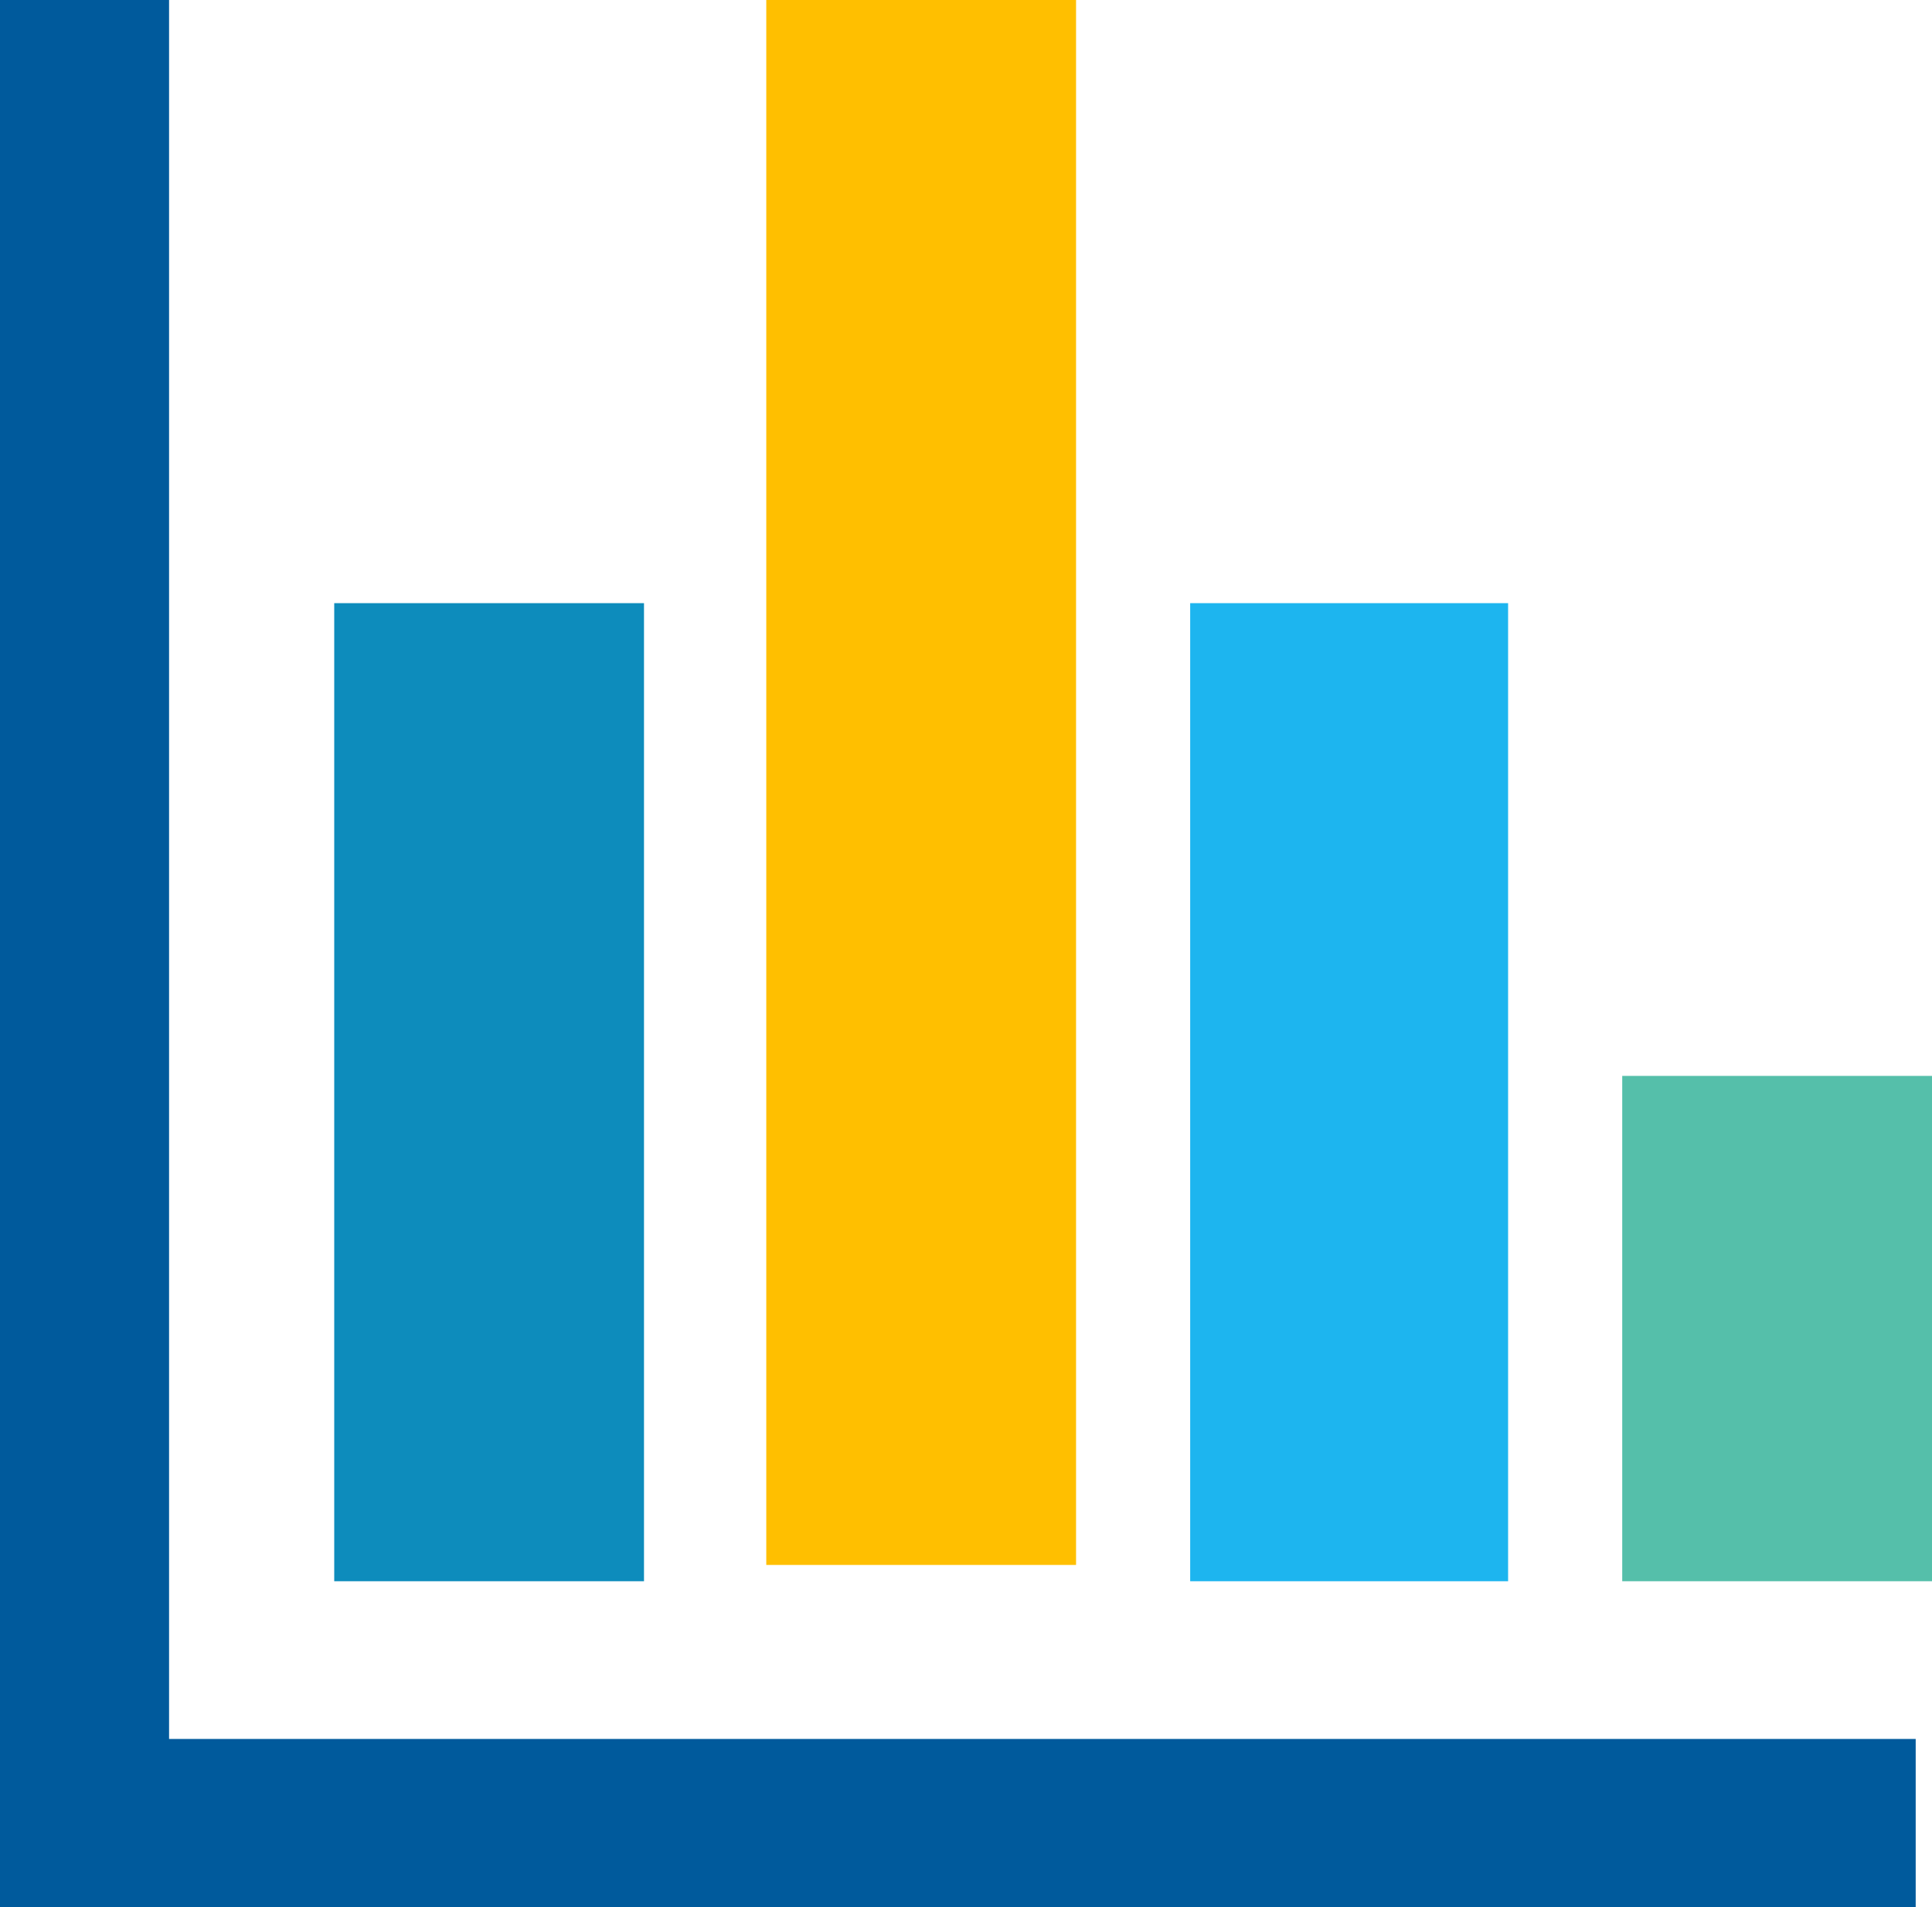
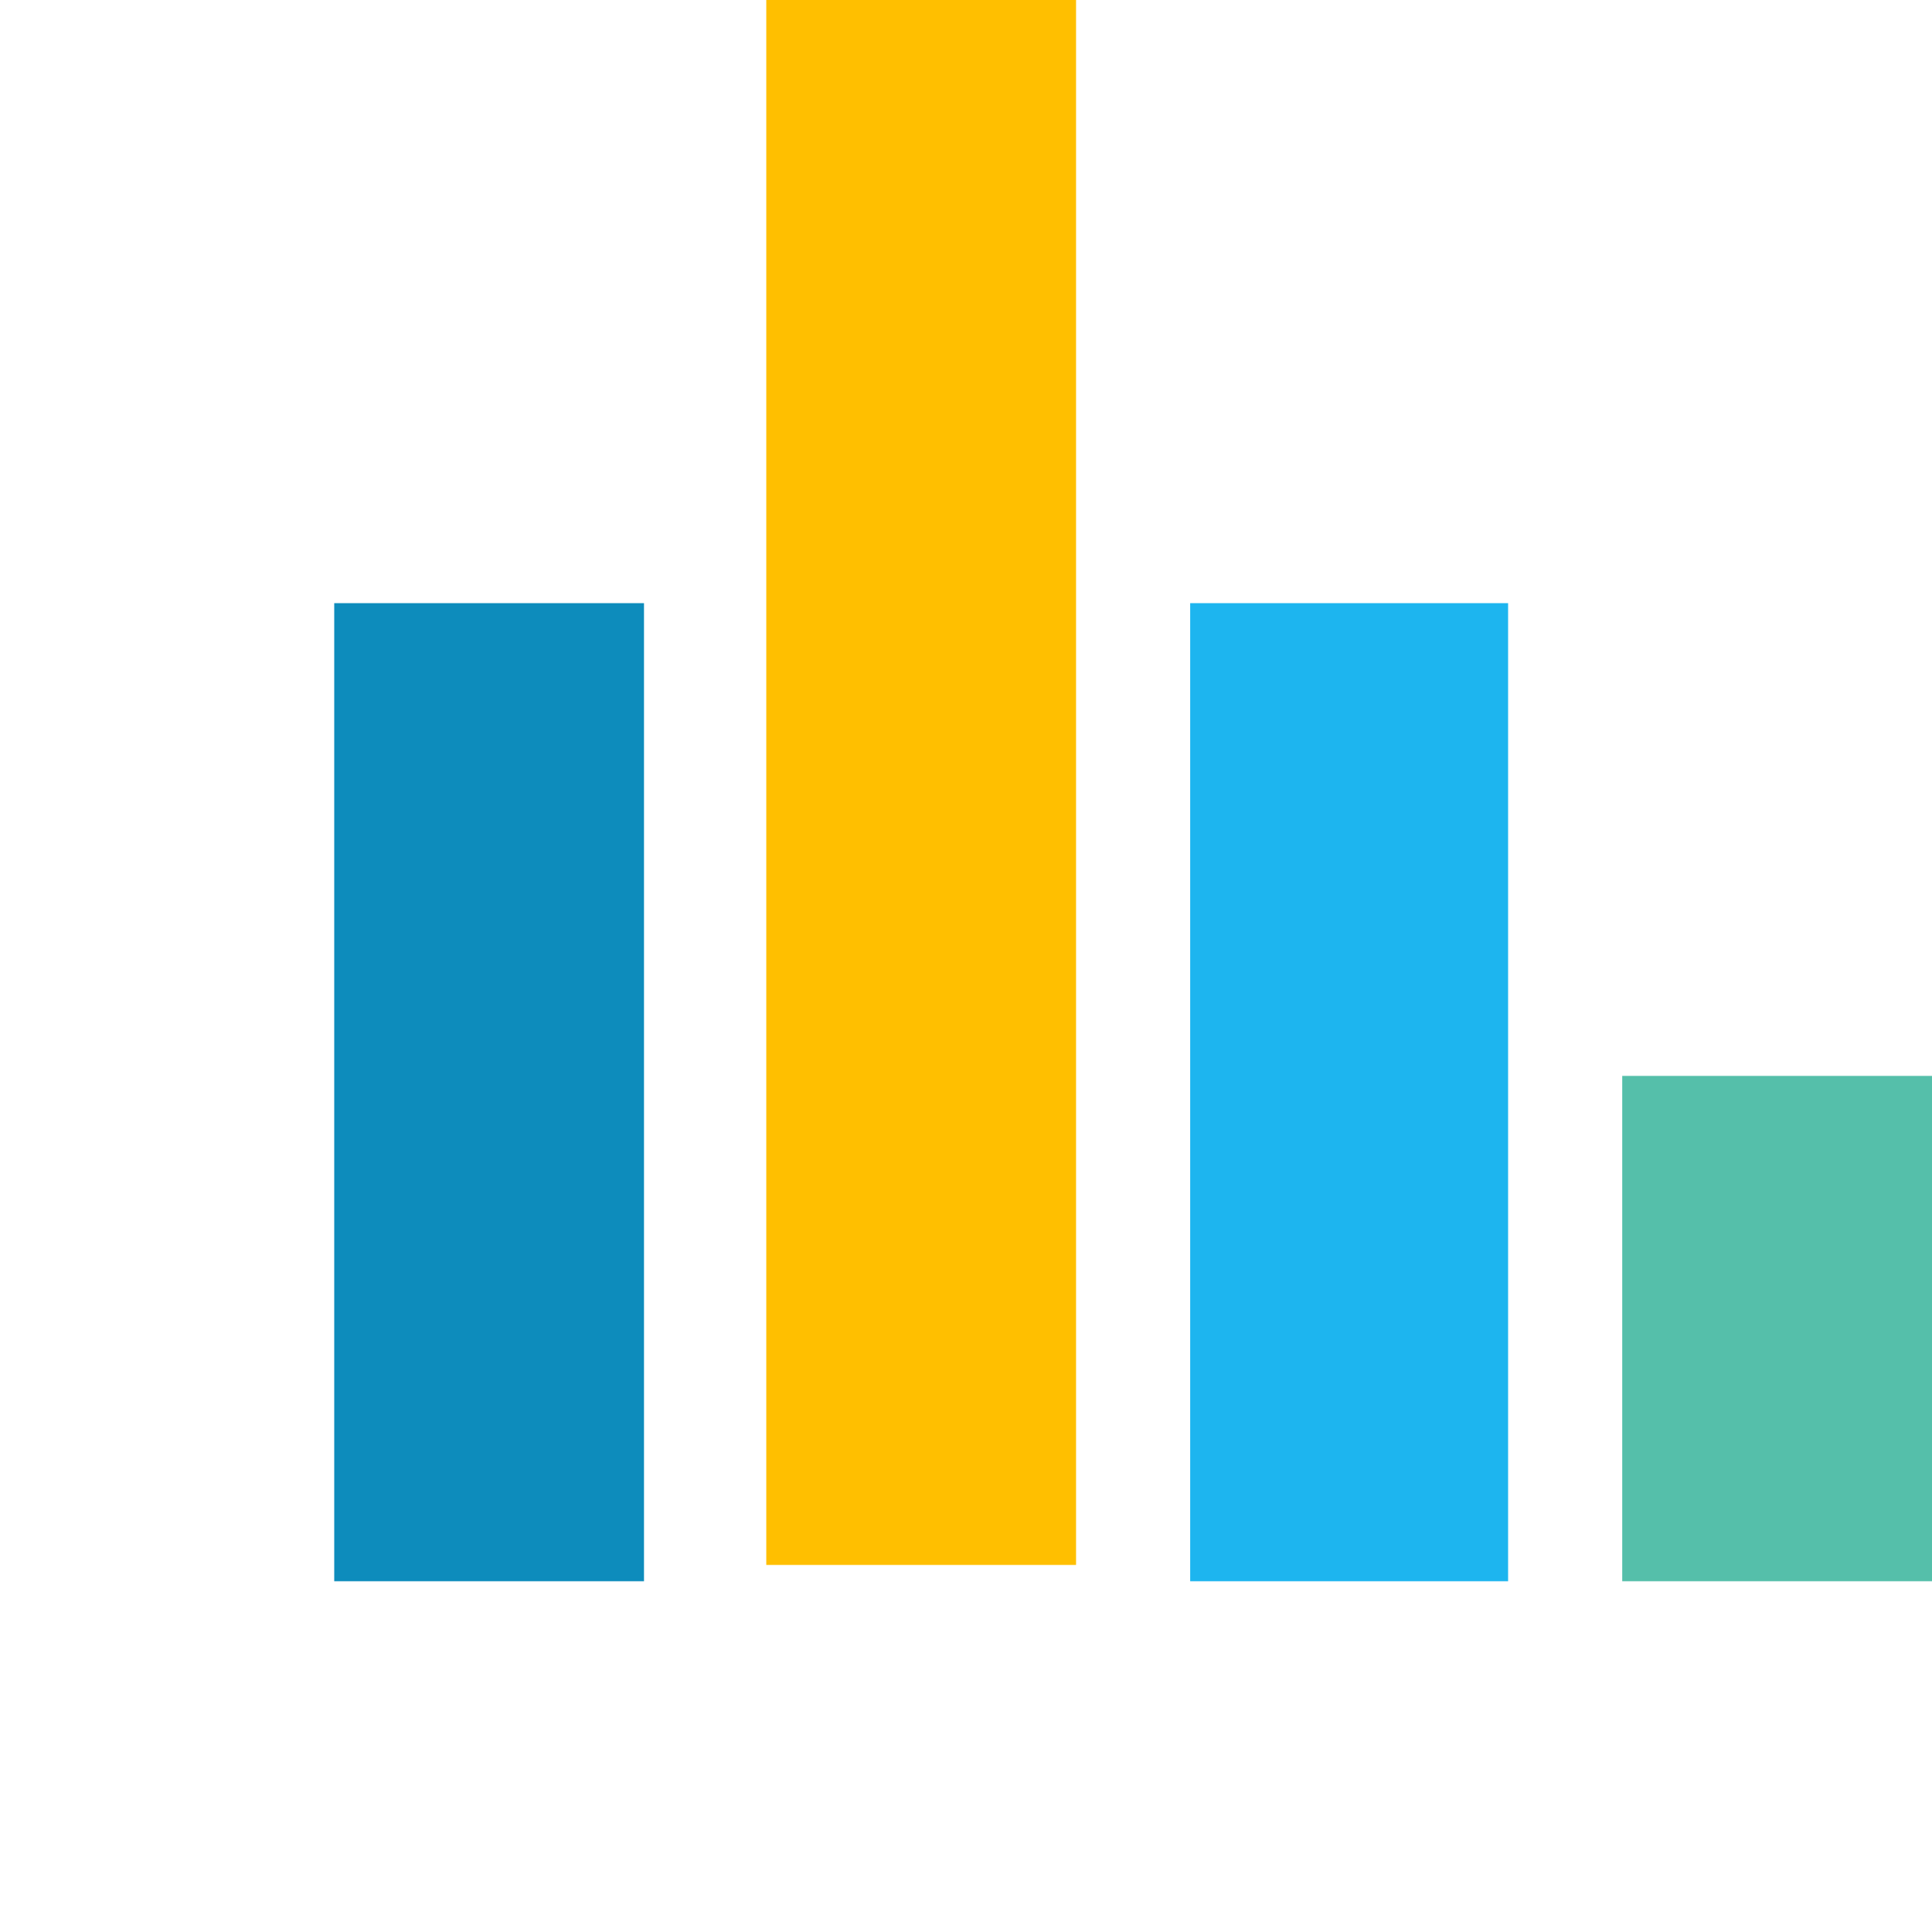
<svg xmlns="http://www.w3.org/2000/svg" viewBox="0 0 237 234">
  <defs>
    <style>.cls-1{fill:none;}.cls-2{clip-path:url(#clip-path);}.cls-3{fill:#005a9c;}.cls-3,.cls-4,.cls-5,.cls-6,.cls-7{fill-rule:evenodd;}.cls-4{fill:#ffbf00;}.cls-5{fill:#0d8cbc;}.cls-6{fill:#1db5ef;}.cls-7{fill:#55bfaa;}</style>
    <clipPath id="clip-path">
      <rect class="cls-1" width="237" height="234" />
    </clipPath>
  </defs>
  <g id="Layer_2" data-name="Layer 2">
    <g id="Layer_1-2" data-name="Layer 1">
      <g class="cls-2">
-         <path class="cls-3" d="M20.74,0H0V234H235V213.35H20.74Z" />
        <path class="cls-4" d="M94,0h38V192H94Z" />
        <path class="cls-5" d="M41,74H79V194H41Z" />
        <path class="cls-6" d="M146,74h39V194H146Z" />
        <path class="cls-7" d="M199,132h38v62H199Z" />
      </g>
    </g>
  </g>
</svg>